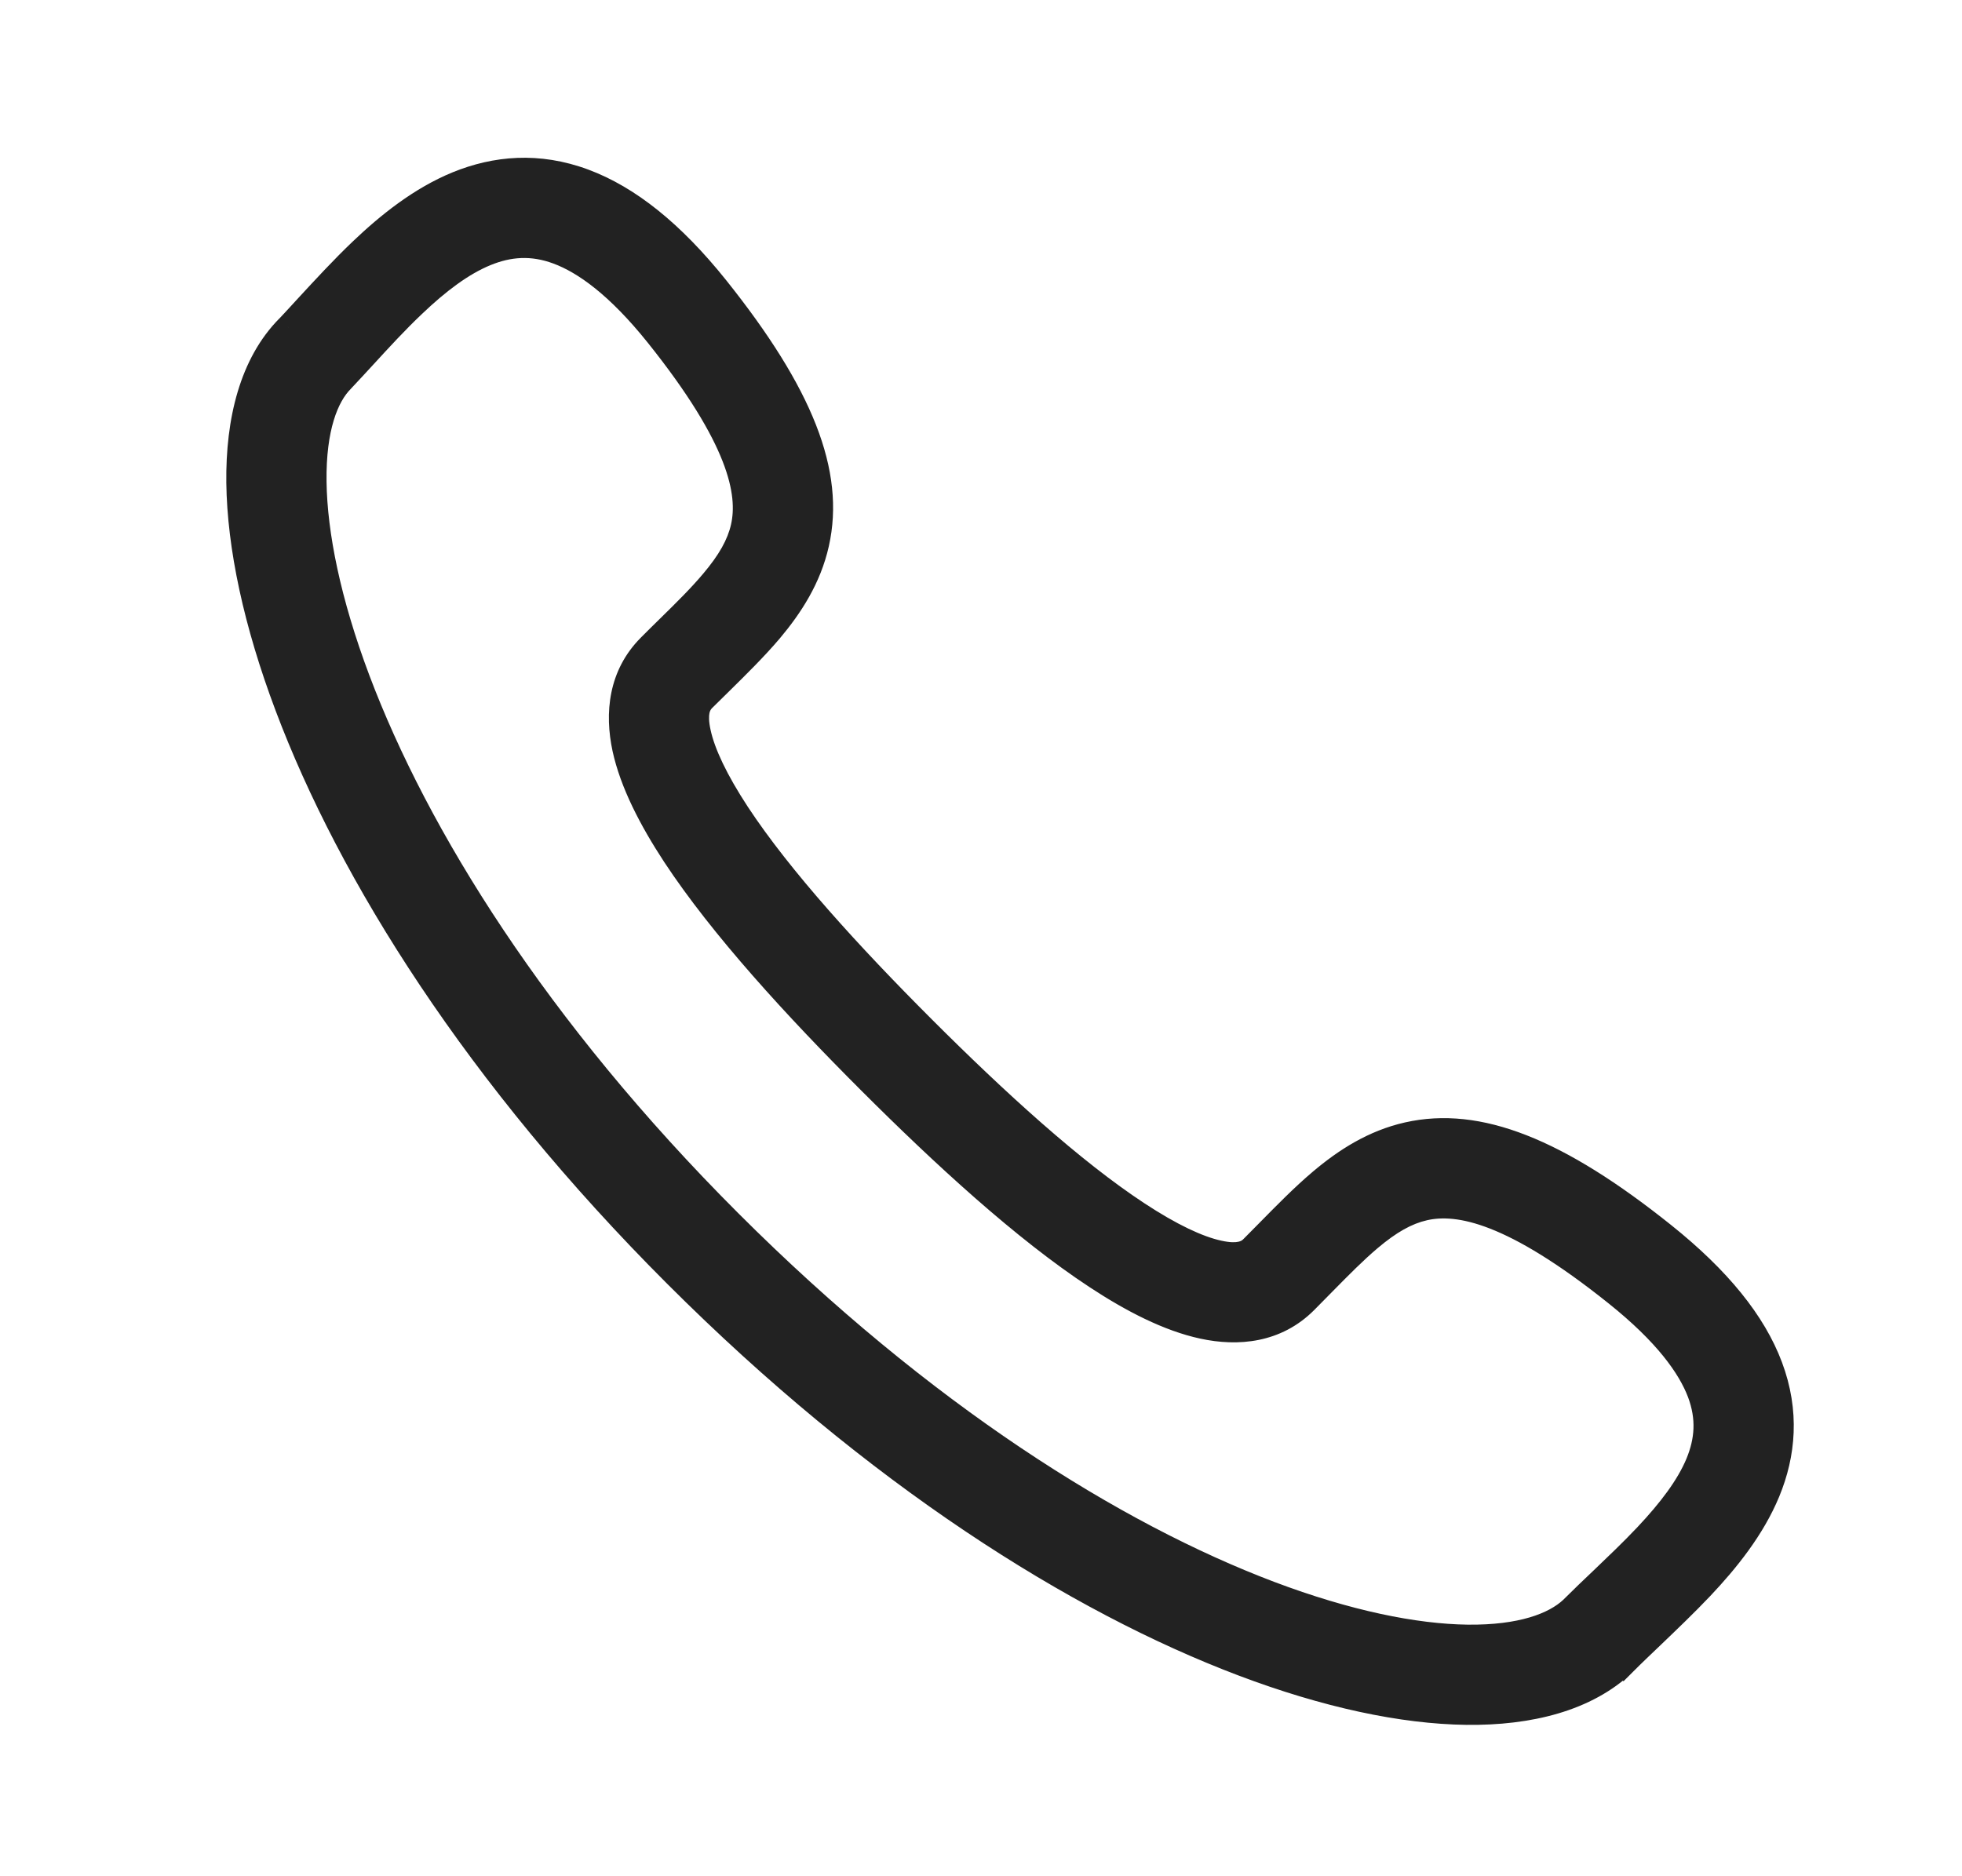
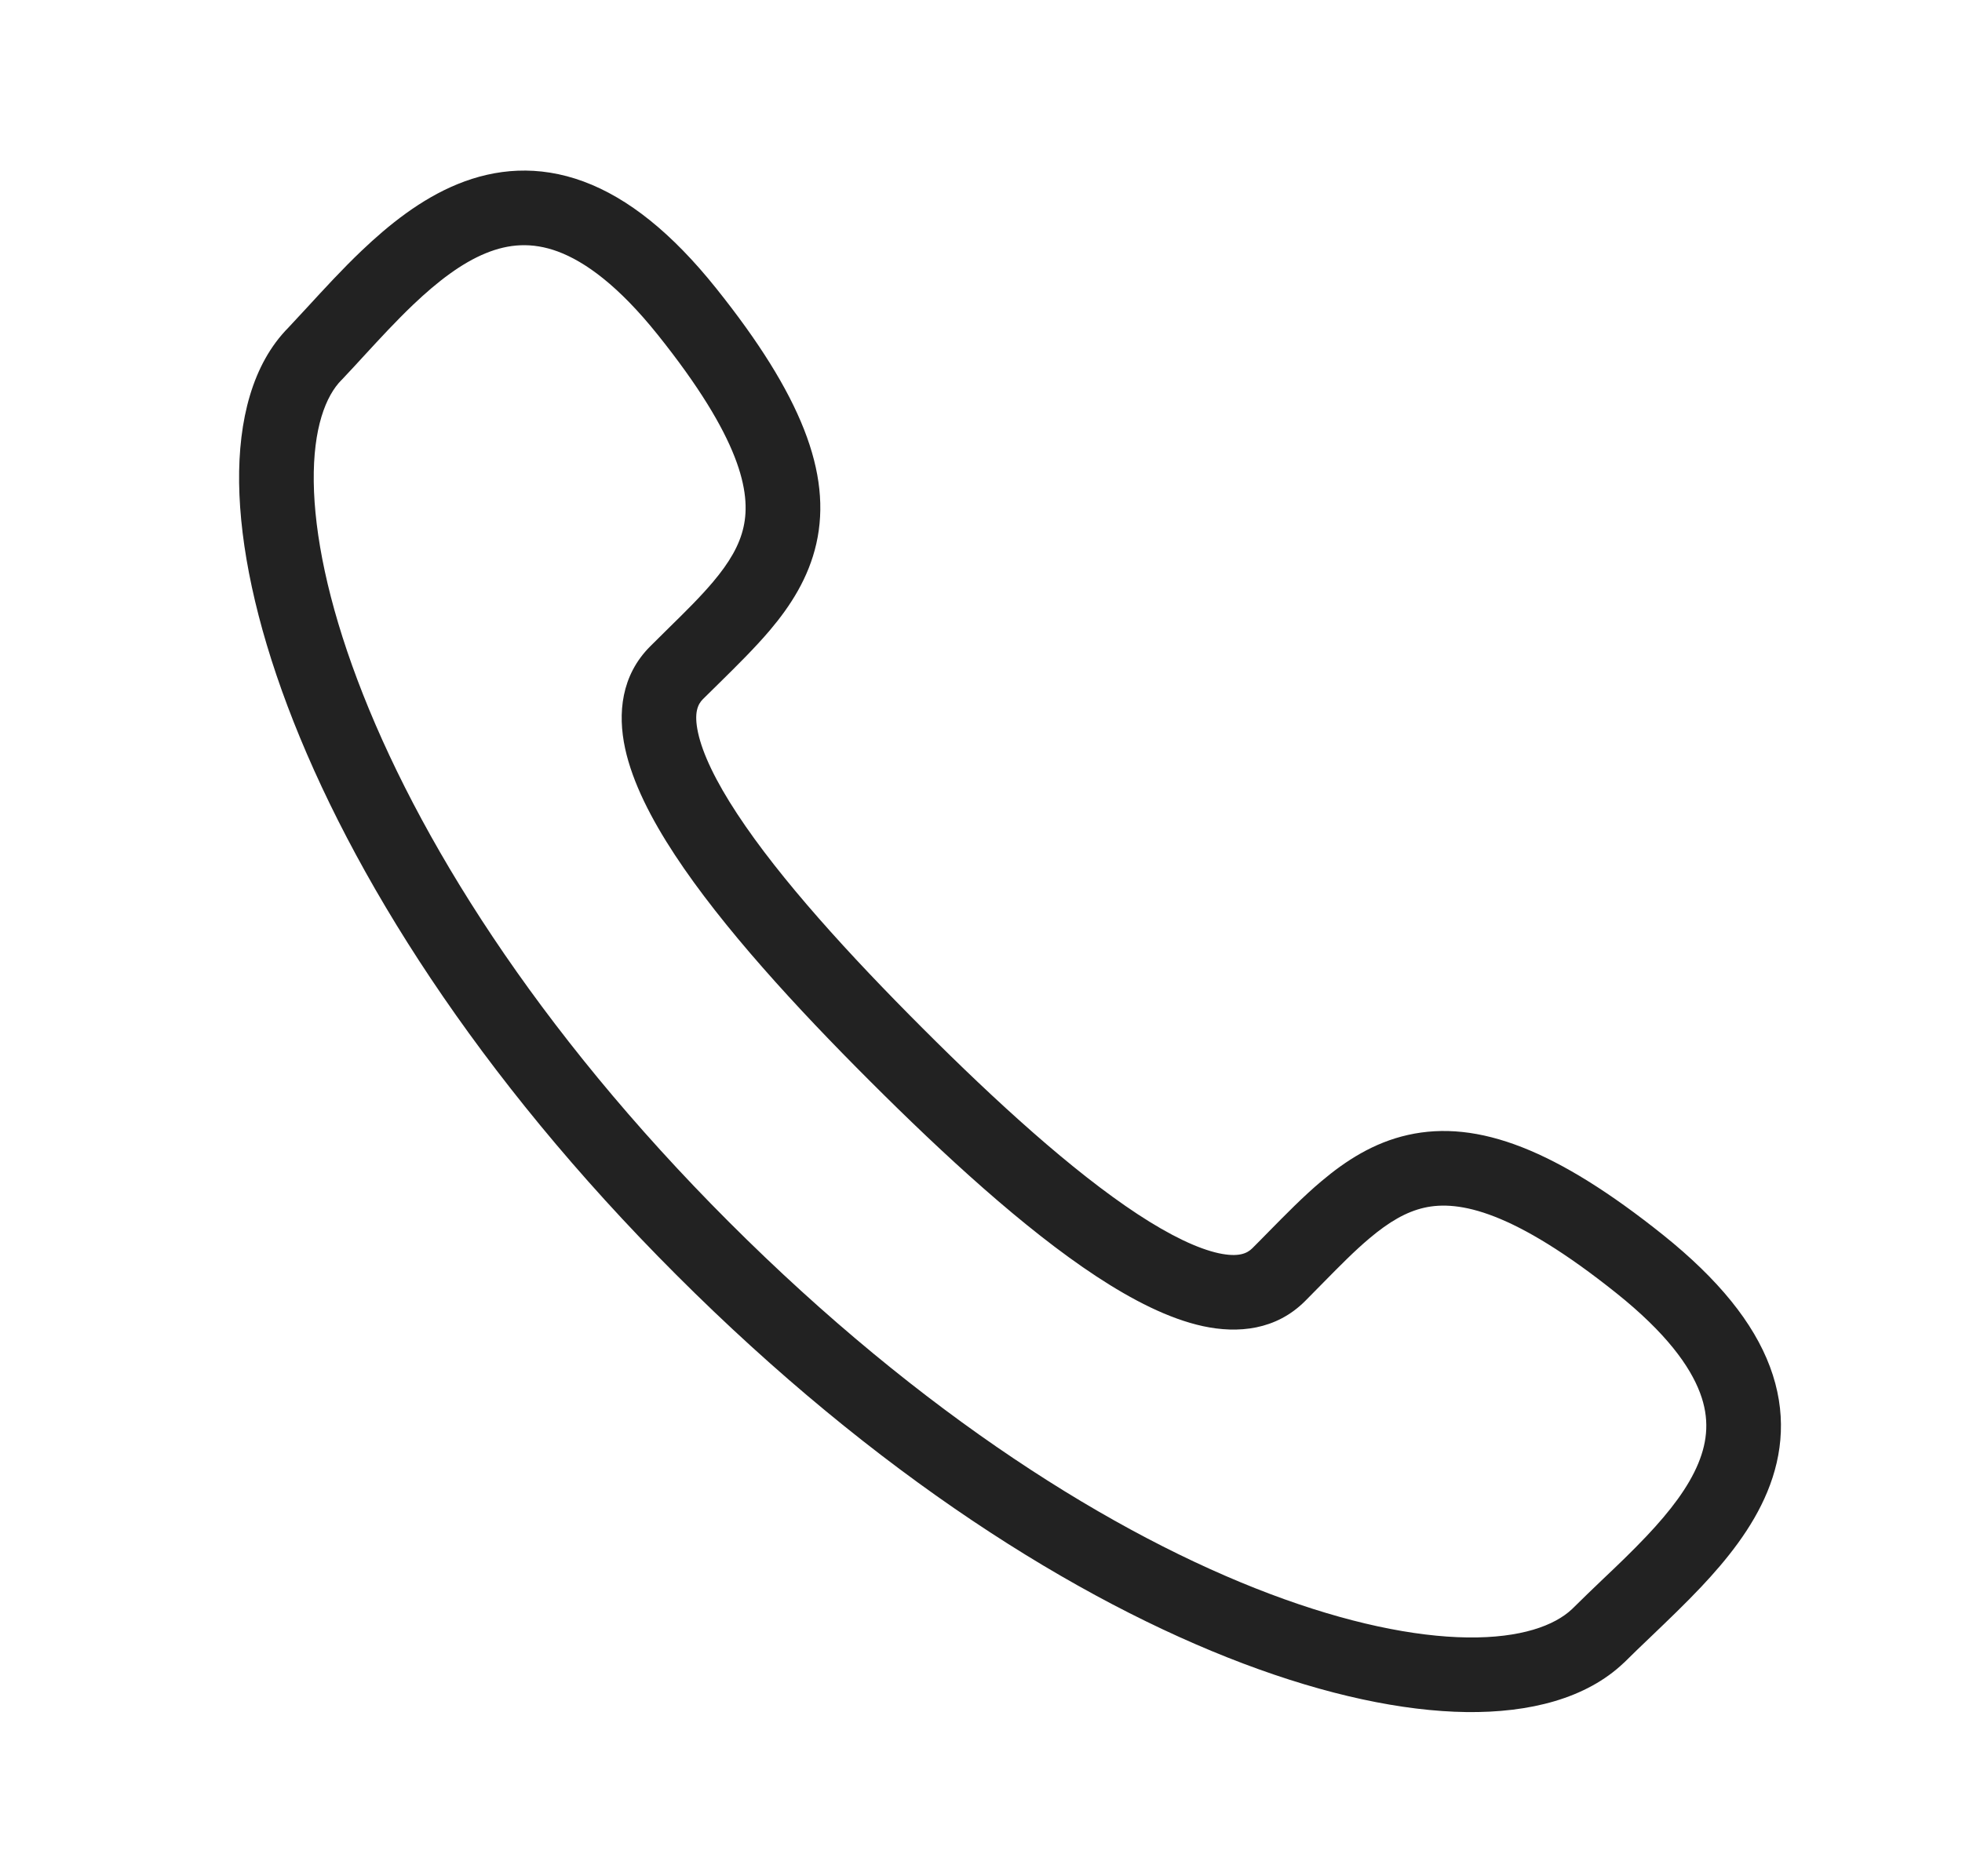
<svg xmlns="http://www.w3.org/2000/svg" width="23" height="22" viewBox="0 0 23 22" fill="none">
  <path fill-rule="evenodd" clip-rule="evenodd" d="M6.843 2.129C7.363 2.322 7.876 2.731 8.395 3.38C9.392 4.626 9.755 5.552 9.57 6.373C9.479 6.776 9.267 7.104 9.027 7.388C8.849 7.598 8.636 7.808 8.43 8.011C8.365 8.074 8.302 8.136 8.24 8.198C8.181 8.257 8.132 8.356 8.183 8.591C8.236 8.836 8.388 9.157 8.642 9.543C9.145 10.309 9.962 11.203 10.818 12.059C11.674 12.916 12.569 13.732 13.335 14.236C13.72 14.489 14.041 14.641 14.287 14.695C14.521 14.745 14.621 14.696 14.68 14.637C14.742 14.576 14.804 14.512 14.867 14.448C15.07 14.242 15.279 14.028 15.49 13.851C15.774 13.611 16.102 13.398 16.504 13.308C17.326 13.123 18.252 13.485 19.498 14.482C20.145 15.001 20.555 15.509 20.748 16.024C20.947 16.555 20.901 17.05 20.718 17.492C20.542 17.919 20.241 18.291 19.939 18.611C19.759 18.802 19.55 19.002 19.359 19.185C19.244 19.295 19.135 19.399 19.043 19.491L19.035 19.498L19.035 19.498C18.595 19.917 17.931 20.084 17.191 20.075C16.442 20.065 15.55 19.875 14.574 19.506C12.619 18.767 10.266 17.287 7.929 14.949C5.59 12.611 4.11 10.242 3.371 8.28C3.002 7.301 2.813 6.407 2.803 5.66C2.794 4.929 2.958 4.268 3.382 3.84C3.451 3.767 3.525 3.686 3.603 3.602C3.798 3.39 4.015 3.153 4.239 2.94C4.558 2.636 4.933 2.335 5.364 2.159C5.809 1.977 6.309 1.931 6.843 2.129ZM4.27 4.169C4.186 4.261 4.101 4.353 4.014 4.445L4.006 4.454L4.005 4.454C3.819 4.64 3.67 5.02 3.678 5.649C3.686 6.266 3.845 7.057 4.19 7.972C4.878 9.8 6.283 12.066 8.547 14.33C10.813 16.596 13.063 18 14.883 18.688C15.794 19.032 16.583 19.192 17.203 19.2C17.829 19.208 18.223 19.061 18.428 18.868C18.552 18.745 18.671 18.631 18.788 18.519C18.962 18.354 19.131 18.193 19.303 18.011C19.581 17.717 19.794 17.437 19.909 17.158C20.018 16.894 20.041 16.629 19.929 16.332C19.811 16.018 19.531 15.629 18.951 15.165C17.742 14.198 17.102 14.07 16.697 14.161C16.485 14.209 16.284 14.326 16.054 14.52C15.878 14.668 15.709 14.84 15.514 15.038C15.446 15.107 15.375 15.18 15.299 15.256C14.959 15.596 14.514 15.639 14.102 15.55C13.701 15.463 13.274 15.243 12.854 14.967C12.009 14.412 11.062 13.54 10.2 12.678C9.337 11.816 8.466 10.869 7.911 10.024C7.635 9.604 7.415 9.177 7.328 8.776C7.239 8.364 7.282 7.919 7.622 7.579C7.698 7.503 7.77 7.432 7.84 7.363C8.038 7.169 8.209 7 8.358 6.824C8.552 6.594 8.669 6.392 8.716 6.181C8.808 5.775 8.679 5.136 7.712 3.927C7.249 3.348 6.857 3.067 6.539 2.949C6.235 2.837 5.964 2.859 5.695 2.969C5.413 3.084 5.132 3.298 4.843 3.573C4.641 3.766 4.456 3.967 4.27 4.169Z" fill="#222222" />
-   <path d="M8.395 3.38L8.278 3.474L8.395 3.38ZM6.843 2.129L6.895 1.988L6.895 1.988L6.843 2.129ZM9.57 6.373L9.716 6.406L9.57 6.373ZM9.027 7.388L8.912 7.291L9.027 7.388ZM8.43 8.011L8.535 8.118L8.43 8.011ZM8.183 8.591L8.33 8.559L8.183 8.591ZM8.642 9.543L8.767 9.461L8.642 9.543ZM10.818 12.059L10.712 12.166L10.818 12.059ZM13.335 14.236L13.252 14.361H13.252L13.335 14.236ZM14.287 14.695L14.255 14.841L14.287 14.695ZM14.68 14.637L14.786 14.743L14.786 14.743L14.68 14.637ZM14.867 14.448L14.76 14.343L14.867 14.448ZM15.49 13.851L15.586 13.965L15.49 13.851ZM16.504 13.308L16.471 13.161H16.471L16.504 13.308ZM19.498 14.482L19.404 14.599L19.498 14.482ZM20.748 16.024L20.608 16.077L20.748 16.024ZM20.718 17.492L20.857 17.549L20.718 17.492ZM19.939 18.611L19.83 18.508L19.939 18.611ZM19.359 19.185L19.255 19.076L19.359 19.185ZM19.035 19.498L18.926 19.601L19.032 19.714L19.141 19.605L19.035 19.498ZM19.035 19.498L19.144 19.396L19.041 19.286L18.932 19.39L19.035 19.498ZM17.191 20.075L17.193 19.925L17.191 20.075ZM14.574 19.506L14.521 19.647L14.574 19.506ZM7.929 14.949L8.035 14.843L7.929 14.949ZM3.371 8.28L3.511 8.228L3.371 8.28ZM2.803 5.66L2.653 5.662L2.803 5.66ZM3.382 3.84L3.488 3.946L3.491 3.943L3.382 3.84ZM3.603 3.602L3.492 3.5L3.603 3.602ZM4.239 2.94L4.343 3.048L4.239 2.94ZM5.364 2.159L5.307 2.02V2.02L5.364 2.159ZM4.014 4.445L4.123 4.548L4.123 4.548L4.014 4.445ZM4.27 4.169L4.159 4.068L4.27 4.169ZM4.006 4.454L3.899 4.56L4.009 4.669L4.115 4.557L4.006 4.454ZM4.005 4.454L4.112 4.348L4.005 4.242L3.899 4.348L4.005 4.454ZM3.678 5.649L3.528 5.651L3.678 5.649ZM4.19 7.972L4.05 8.025L4.19 7.972ZM8.547 14.33L8.653 14.224L8.547 14.33ZM14.883 18.688L14.83 18.828L14.883 18.688ZM17.203 19.2L17.201 19.35H17.201L17.203 19.2ZM18.428 18.868L18.531 18.977L18.534 18.974L18.428 18.868ZM18.788 18.519L18.892 18.628L18.892 18.628L18.788 18.519ZM19.303 18.011L19.412 18.113L19.303 18.011ZM19.909 17.158L19.771 17.101L19.771 17.101L19.909 17.158ZM19.929 16.332L19.789 16.384L19.929 16.332ZM18.951 15.165L19.045 15.048V15.048L18.951 15.165ZM16.697 14.161L16.729 14.308L16.697 14.161ZM16.054 14.52L15.957 14.405L16.054 14.52ZM15.514 15.038L15.621 15.143L15.514 15.038ZM15.299 15.256L15.193 15.15H15.193L15.299 15.256ZM14.102 15.55L14.07 15.696L14.102 15.55ZM12.854 14.967L12.772 15.092H12.772L12.854 14.967ZM10.2 12.678L10.093 12.784L10.2 12.678ZM7.911 10.024L8.036 9.941L7.911 10.024ZM7.328 8.776L7.475 8.744L7.328 8.776ZM7.84 7.363L7.735 7.256L7.84 7.363ZM8.358 6.824L8.473 6.92V6.92L8.358 6.824ZM8.716 6.181L8.57 6.148V6.148L8.716 6.181ZM7.712 3.927L7.595 4.02L7.712 3.927ZM6.539 2.949L6.591 2.809L6.539 2.949ZM5.695 2.969L5.752 3.108L5.695 2.969ZM4.843 3.573L4.946 3.682L4.843 3.573ZM8.513 3.286C7.984 2.625 7.45 2.194 6.895 1.988L6.791 2.269C7.276 2.449 7.769 2.837 8.278 3.474L8.513 3.286ZM9.716 6.406C9.917 5.513 9.514 4.539 8.513 3.286L8.278 3.474C9.27 4.714 9.593 5.59 9.424 6.34L9.716 6.406ZM9.142 7.485C9.389 7.191 9.618 6.842 9.716 6.406L9.424 6.34C9.341 6.71 9.144 7.016 8.912 7.291L9.142 7.485ZM8.535 8.118C8.74 7.916 8.959 7.701 9.142 7.485L8.912 7.291C8.74 7.495 8.532 7.7 8.325 7.904L8.535 8.118ZM8.346 8.304C8.407 8.243 8.471 8.181 8.535 8.118L8.325 7.904C8.26 7.967 8.196 8.03 8.134 8.092L8.346 8.304ZM8.33 8.559C8.307 8.455 8.31 8.394 8.317 8.36C8.324 8.33 8.335 8.316 8.346 8.304L8.134 8.092C8.087 8.139 8.044 8.203 8.024 8.297C8.005 8.386 8.008 8.492 8.037 8.623L8.33 8.559ZM8.767 9.461C8.518 9.081 8.377 8.778 8.33 8.559L8.037 8.623C8.096 8.895 8.259 9.234 8.517 9.625L8.767 9.461ZM10.924 11.953C10.069 11.098 9.262 10.213 8.767 9.461L8.517 9.625C9.029 10.405 9.855 11.308 10.712 12.166L10.924 11.953ZM13.417 14.11C12.665 13.616 11.78 12.809 10.924 11.953L10.712 12.166C11.569 13.023 12.473 13.849 13.252 14.361L13.417 14.11ZM14.319 14.548C14.1 14.501 13.797 14.36 13.417 14.11L13.252 14.361C13.644 14.618 13.983 14.782 14.255 14.841L14.319 14.548ZM14.574 14.531C14.562 14.543 14.547 14.554 14.518 14.56C14.484 14.568 14.423 14.571 14.319 14.548L14.255 14.841C14.385 14.869 14.492 14.873 14.581 14.854C14.674 14.834 14.739 14.79 14.786 14.743L14.574 14.531ZM14.76 14.343C14.697 14.407 14.635 14.47 14.574 14.531L14.786 14.743C14.848 14.681 14.911 14.617 14.974 14.553L14.76 14.343ZM15.393 13.736C15.176 13.919 14.962 14.138 14.76 14.343L14.974 14.553C15.178 14.346 15.382 14.138 15.586 13.965L15.393 13.736ZM16.471 13.161C16.036 13.259 15.687 13.488 15.393 13.736L15.586 13.965C15.861 13.734 16.168 13.537 16.537 13.454L16.471 13.161ZM19.591 14.365C18.339 13.363 17.364 12.96 16.471 13.161L16.537 13.454C17.288 13.285 18.164 13.608 19.404 14.599L19.591 14.365ZM20.889 15.972C20.683 15.422 20.251 14.893 19.591 14.365L19.404 14.599C20.04 15.108 20.428 15.596 20.608 16.077L20.889 15.972ZM20.857 17.549C21.052 17.077 21.103 16.543 20.889 15.972L20.608 16.077C20.792 16.568 20.749 17.023 20.579 17.435L20.857 17.549ZM20.049 18.714C20.355 18.39 20.67 18.001 20.857 17.549L20.579 17.435C20.414 17.836 20.128 18.193 19.83 18.508L20.049 18.714ZM19.463 19.293C19.653 19.111 19.865 18.908 20.049 18.714L19.83 18.508C19.653 18.696 19.447 18.893 19.255 19.076L19.463 19.293ZM19.149 19.597C19.239 19.506 19.347 19.404 19.463 19.293L19.255 19.076C19.14 19.186 19.03 19.291 18.937 19.385L19.149 19.597ZM19.141 19.605L19.149 19.597L18.937 19.385L18.929 19.392L19.141 19.605ZM18.926 19.601L18.926 19.601L19.144 19.396L19.144 19.396L18.926 19.601ZM17.19 20.225C17.947 20.234 18.658 20.064 19.139 19.607L18.932 19.39C18.532 19.77 17.914 19.934 17.193 19.925L17.19 20.225ZM14.521 19.647C15.508 20.02 16.417 20.215 17.19 20.225L17.193 19.925C16.466 19.916 15.592 19.731 14.627 19.366L14.521 19.647ZM7.823 15.055C10.173 17.405 12.543 18.899 14.521 19.647L14.627 19.366C12.695 18.636 10.36 17.168 8.035 14.843L7.823 15.055ZM3.231 8.333C3.978 10.318 5.471 12.704 7.823 15.055L8.035 14.843C5.709 12.517 4.242 10.166 3.511 8.228L3.231 8.333ZM2.653 5.662C2.663 6.432 2.858 7.343 3.231 8.333L3.511 8.228C3.147 7.259 2.962 6.383 2.953 5.659L2.653 5.662ZM3.275 3.734C2.811 4.203 2.644 4.913 2.653 5.662L2.953 5.659C2.944 4.945 3.106 4.332 3.488 3.946L3.275 3.734ZM3.492 3.5C3.415 3.585 3.341 3.664 3.273 3.737L3.491 3.943C3.561 3.869 3.636 3.787 3.713 3.703L3.492 3.5ZM4.136 2.831C3.908 3.048 3.687 3.289 3.492 3.5L3.713 3.703C3.909 3.491 4.123 3.257 4.343 3.048L4.136 2.831ZM5.307 2.02C4.851 2.207 4.46 2.522 4.136 2.831L4.343 3.048C4.657 2.749 5.015 2.464 5.421 2.298L5.307 2.02ZM6.895 1.988C6.321 1.775 5.783 1.826 5.307 2.02L5.421 2.298C5.836 2.128 6.296 2.086 6.791 2.269L6.895 1.988ZM4.123 4.548C4.211 4.455 4.296 4.362 4.38 4.271L4.159 4.068C4.075 4.16 3.991 4.251 3.905 4.342L4.123 4.548ZM4.115 4.557L4.123 4.548L3.905 4.342L3.897 4.351L4.115 4.557ZM3.899 4.56L3.899 4.56L4.112 4.348L4.112 4.348L3.899 4.56ZM3.828 5.647C3.82 5.036 3.966 4.705 4.112 4.56L3.899 4.348C3.672 4.575 3.52 5.004 3.528 5.651L3.828 5.647ZM4.33 7.919C3.99 7.015 3.836 6.242 3.828 5.647L3.528 5.651C3.536 6.29 3.701 7.098 4.05 8.025L4.33 7.919ZM8.653 14.224C6.401 11.972 5.01 9.724 4.33 7.919L4.05 8.025C4.746 9.876 6.164 12.159 8.441 14.437L8.653 14.224ZM14.936 18.548C13.139 17.868 10.906 16.477 8.653 14.224L8.441 14.437C10.719 16.714 12.987 18.132 14.83 18.828L14.936 18.548ZM17.204 19.05C16.607 19.042 15.836 18.888 14.936 18.548L14.83 18.828C15.752 19.177 16.559 19.342 17.201 19.35L17.204 19.05ZM18.325 18.759C18.16 18.914 17.812 19.057 17.204 19.05L17.201 19.35C17.846 19.358 18.285 19.208 18.531 18.977L18.325 18.759ZM18.685 18.411C18.568 18.522 18.447 18.637 18.322 18.762L18.534 18.974C18.656 18.852 18.774 18.74 18.892 18.628L18.685 18.411ZM19.194 17.908C19.025 18.087 18.858 18.245 18.685 18.411L18.892 18.628C19.065 18.463 19.237 18.299 19.412 18.113L19.194 17.908ZM19.771 17.101C19.666 17.354 19.467 17.618 19.194 17.908L19.412 18.113C19.694 17.815 19.922 17.52 20.048 17.215L19.771 17.101ZM19.789 16.384C19.885 16.642 19.867 16.867 19.771 17.101L20.048 17.215C20.17 16.921 20.196 16.617 20.07 16.279L19.789 16.384ZM18.857 15.283C19.425 15.737 19.684 16.106 19.789 16.384L20.07 16.279C19.939 15.931 19.636 15.521 19.045 15.048L18.857 15.283ZM16.729 14.308C17.064 14.232 17.655 14.321 18.857 15.283L19.045 15.048C17.829 14.076 17.141 13.908 16.664 14.015L16.729 14.308ZM16.151 14.634C16.371 14.448 16.551 14.348 16.729 14.308L16.664 14.015C16.42 14.07 16.196 14.203 15.957 14.405L16.151 14.634ZM15.621 15.143C15.817 14.944 15.981 14.778 16.151 14.634L15.957 14.405C15.775 14.559 15.601 14.736 15.407 14.933L15.621 15.143ZM15.405 15.362C15.481 15.286 15.553 15.212 15.621 15.143L15.407 14.933C15.339 15.002 15.268 15.074 15.193 15.15L15.405 15.362ZM14.07 15.696C14.511 15.792 15.016 15.751 15.405 15.362L15.193 15.15C14.901 15.441 14.515 15.486 14.133 15.403L14.07 15.696ZM12.772 15.092C13.197 15.372 13.643 15.604 14.07 15.696L14.133 15.403C13.759 15.322 13.35 15.114 12.936 14.842L12.772 15.092ZM10.093 12.784C10.957 13.648 11.913 14.528 12.772 15.092L12.936 14.842C12.105 14.295 11.167 13.433 10.306 12.572L10.093 12.784ZM7.785 10.106C8.35 10.965 9.23 11.921 10.093 12.784L10.306 12.572C9.444 11.711 8.583 10.773 8.036 9.941L7.785 10.106ZM7.181 8.808C7.274 9.235 7.506 9.68 7.785 10.106L8.036 9.941C7.764 9.527 7.556 9.118 7.475 8.744L7.181 8.808ZM7.516 7.473C7.127 7.861 7.086 8.366 7.181 8.808L7.475 8.744C7.392 8.362 7.436 7.977 7.728 7.685L7.516 7.473ZM7.735 7.256C7.665 7.325 7.592 7.396 7.516 7.473L7.728 7.685C7.803 7.61 7.876 7.539 7.945 7.47L7.735 7.256ZM8.243 6.727C8.1 6.897 7.934 7.061 7.735 7.256L7.945 7.47C8.142 7.277 8.319 7.103 8.473 6.92L8.243 6.727ZM8.57 6.148C8.53 6.327 8.429 6.507 8.243 6.727L8.473 6.92C8.674 6.681 8.808 6.458 8.863 6.214L8.57 6.148ZM7.595 4.02C8.557 5.223 8.645 5.814 8.57 6.148L8.863 6.214C8.97 5.737 8.802 5.048 7.829 3.833L7.595 4.02ZM6.487 3.09C6.77 3.195 7.142 3.454 7.595 4.02L7.829 3.833C7.357 3.242 6.944 2.939 6.591 2.809L6.487 3.09ZM5.752 3.108C5.99 3.011 6.223 2.992 6.487 3.09L6.591 2.809C6.248 2.681 5.937 2.708 5.638 2.83L5.752 3.108ZM4.946 3.682C5.23 3.411 5.495 3.213 5.752 3.108L5.638 2.83C5.331 2.956 5.033 3.184 4.739 3.465L4.946 3.682ZM4.38 4.271C4.567 4.067 4.748 3.87 4.946 3.682L4.739 3.465C4.533 3.661 4.345 3.866 4.159 4.068L4.38 4.271Z" fill="#222222" />
</svg>